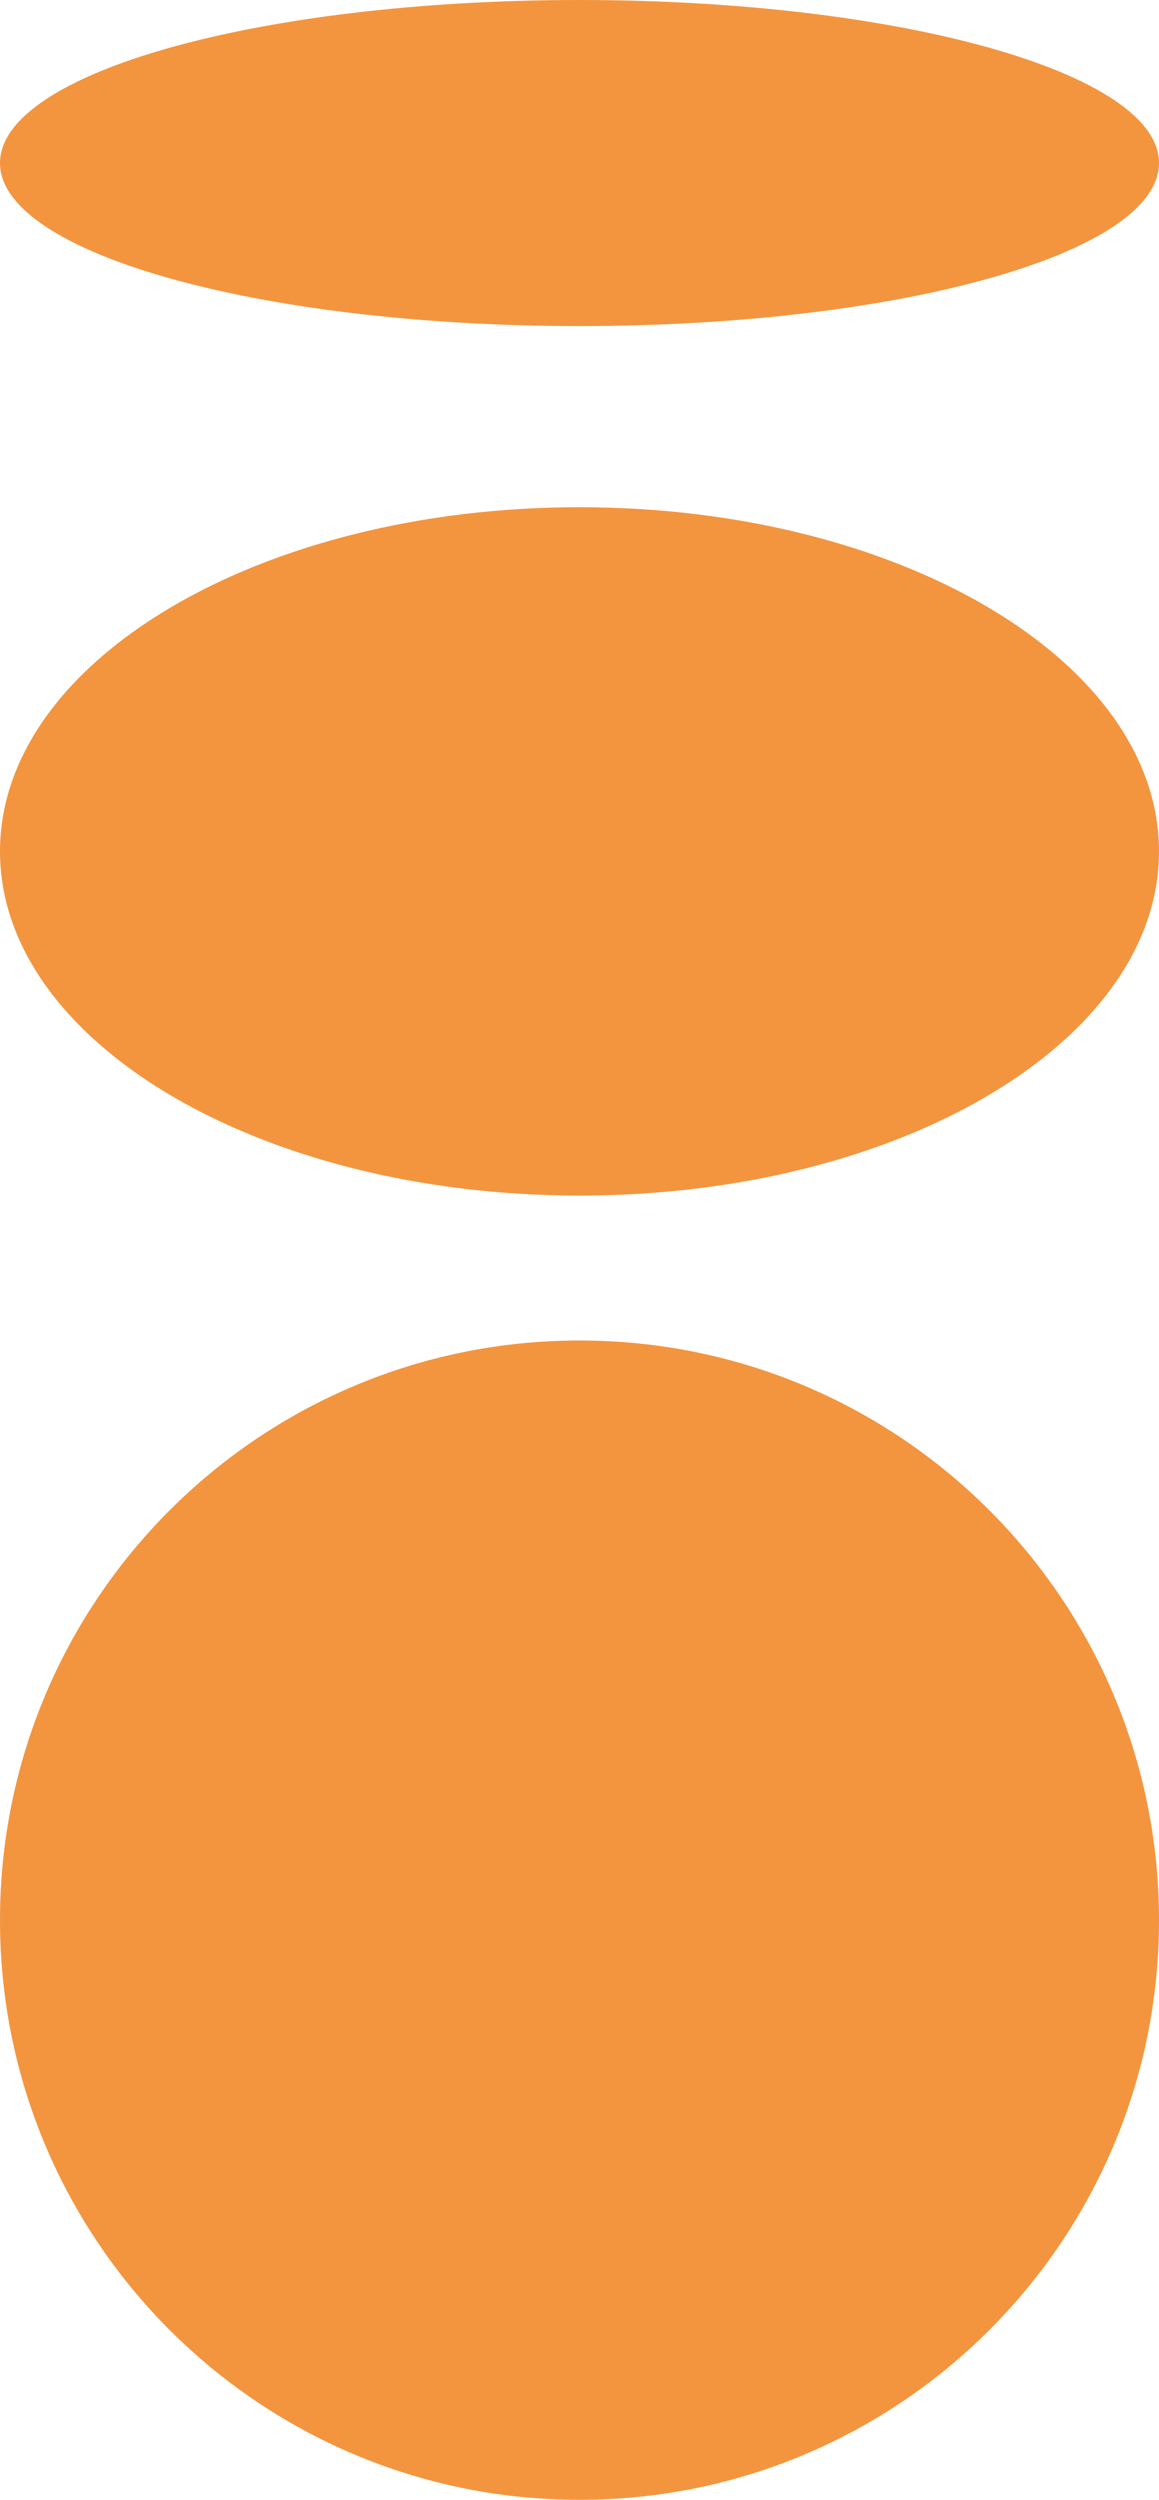
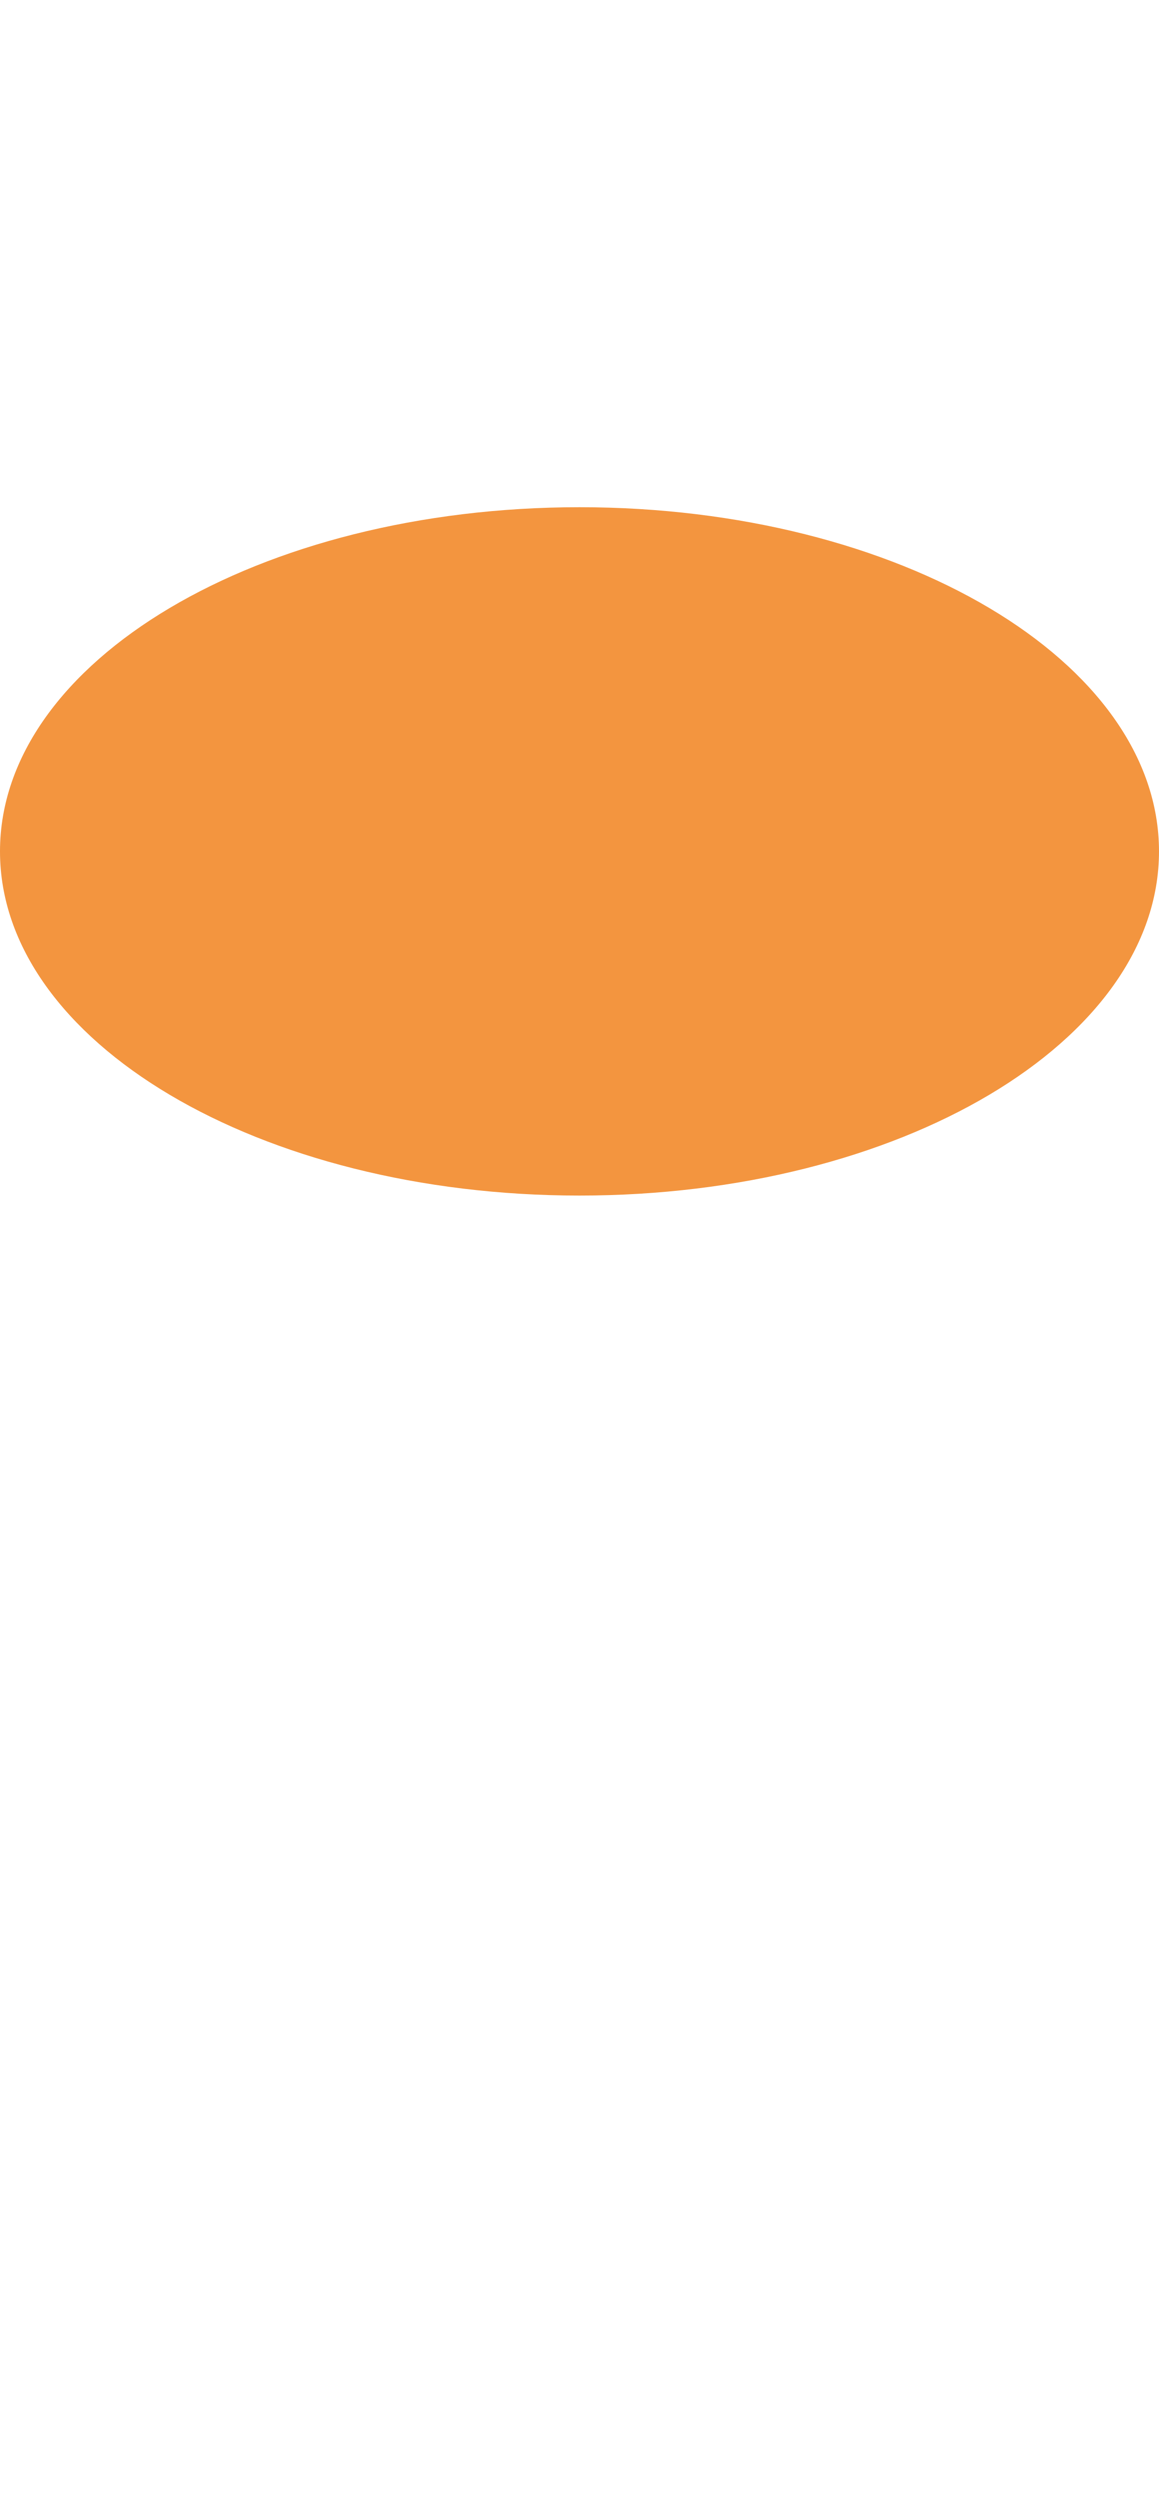
<svg xmlns="http://www.w3.org/2000/svg" width="32" height="69" viewBox="0 0 32 69" fill="none">
-   <path d="M32 53C32 61.839 24.839 69 16 69C7.161 69 1.87517e-06 61.839 1.20791e-06 53C5.4064e-07 44.161 7.161 37 16 37C24.839 37 32 44.161 32 53Z" fill="#F3953F" />
  <path d="M32 23.5C32 28.748 24.839 33 16 33C7.161 33 1.11338e-06 28.748 7.17194e-07 23.5C3.21005e-07 18.252 7.161 14 16 14C24.839 14 32 18.252 32 23.5Z" fill="#F3953F" />
-   <path d="M32 4.5C32 6.986 24.839 9 16 9C7.161 9 5.27392e-07 6.986 3.39723e-07 4.5C1.52055e-07 2.014 7.161 -7.43551e-07 16 -1.66126e-06C24.839 -2.57896e-06 32 2.014 32 4.5Z" fill="#F3953F" />
</svg>